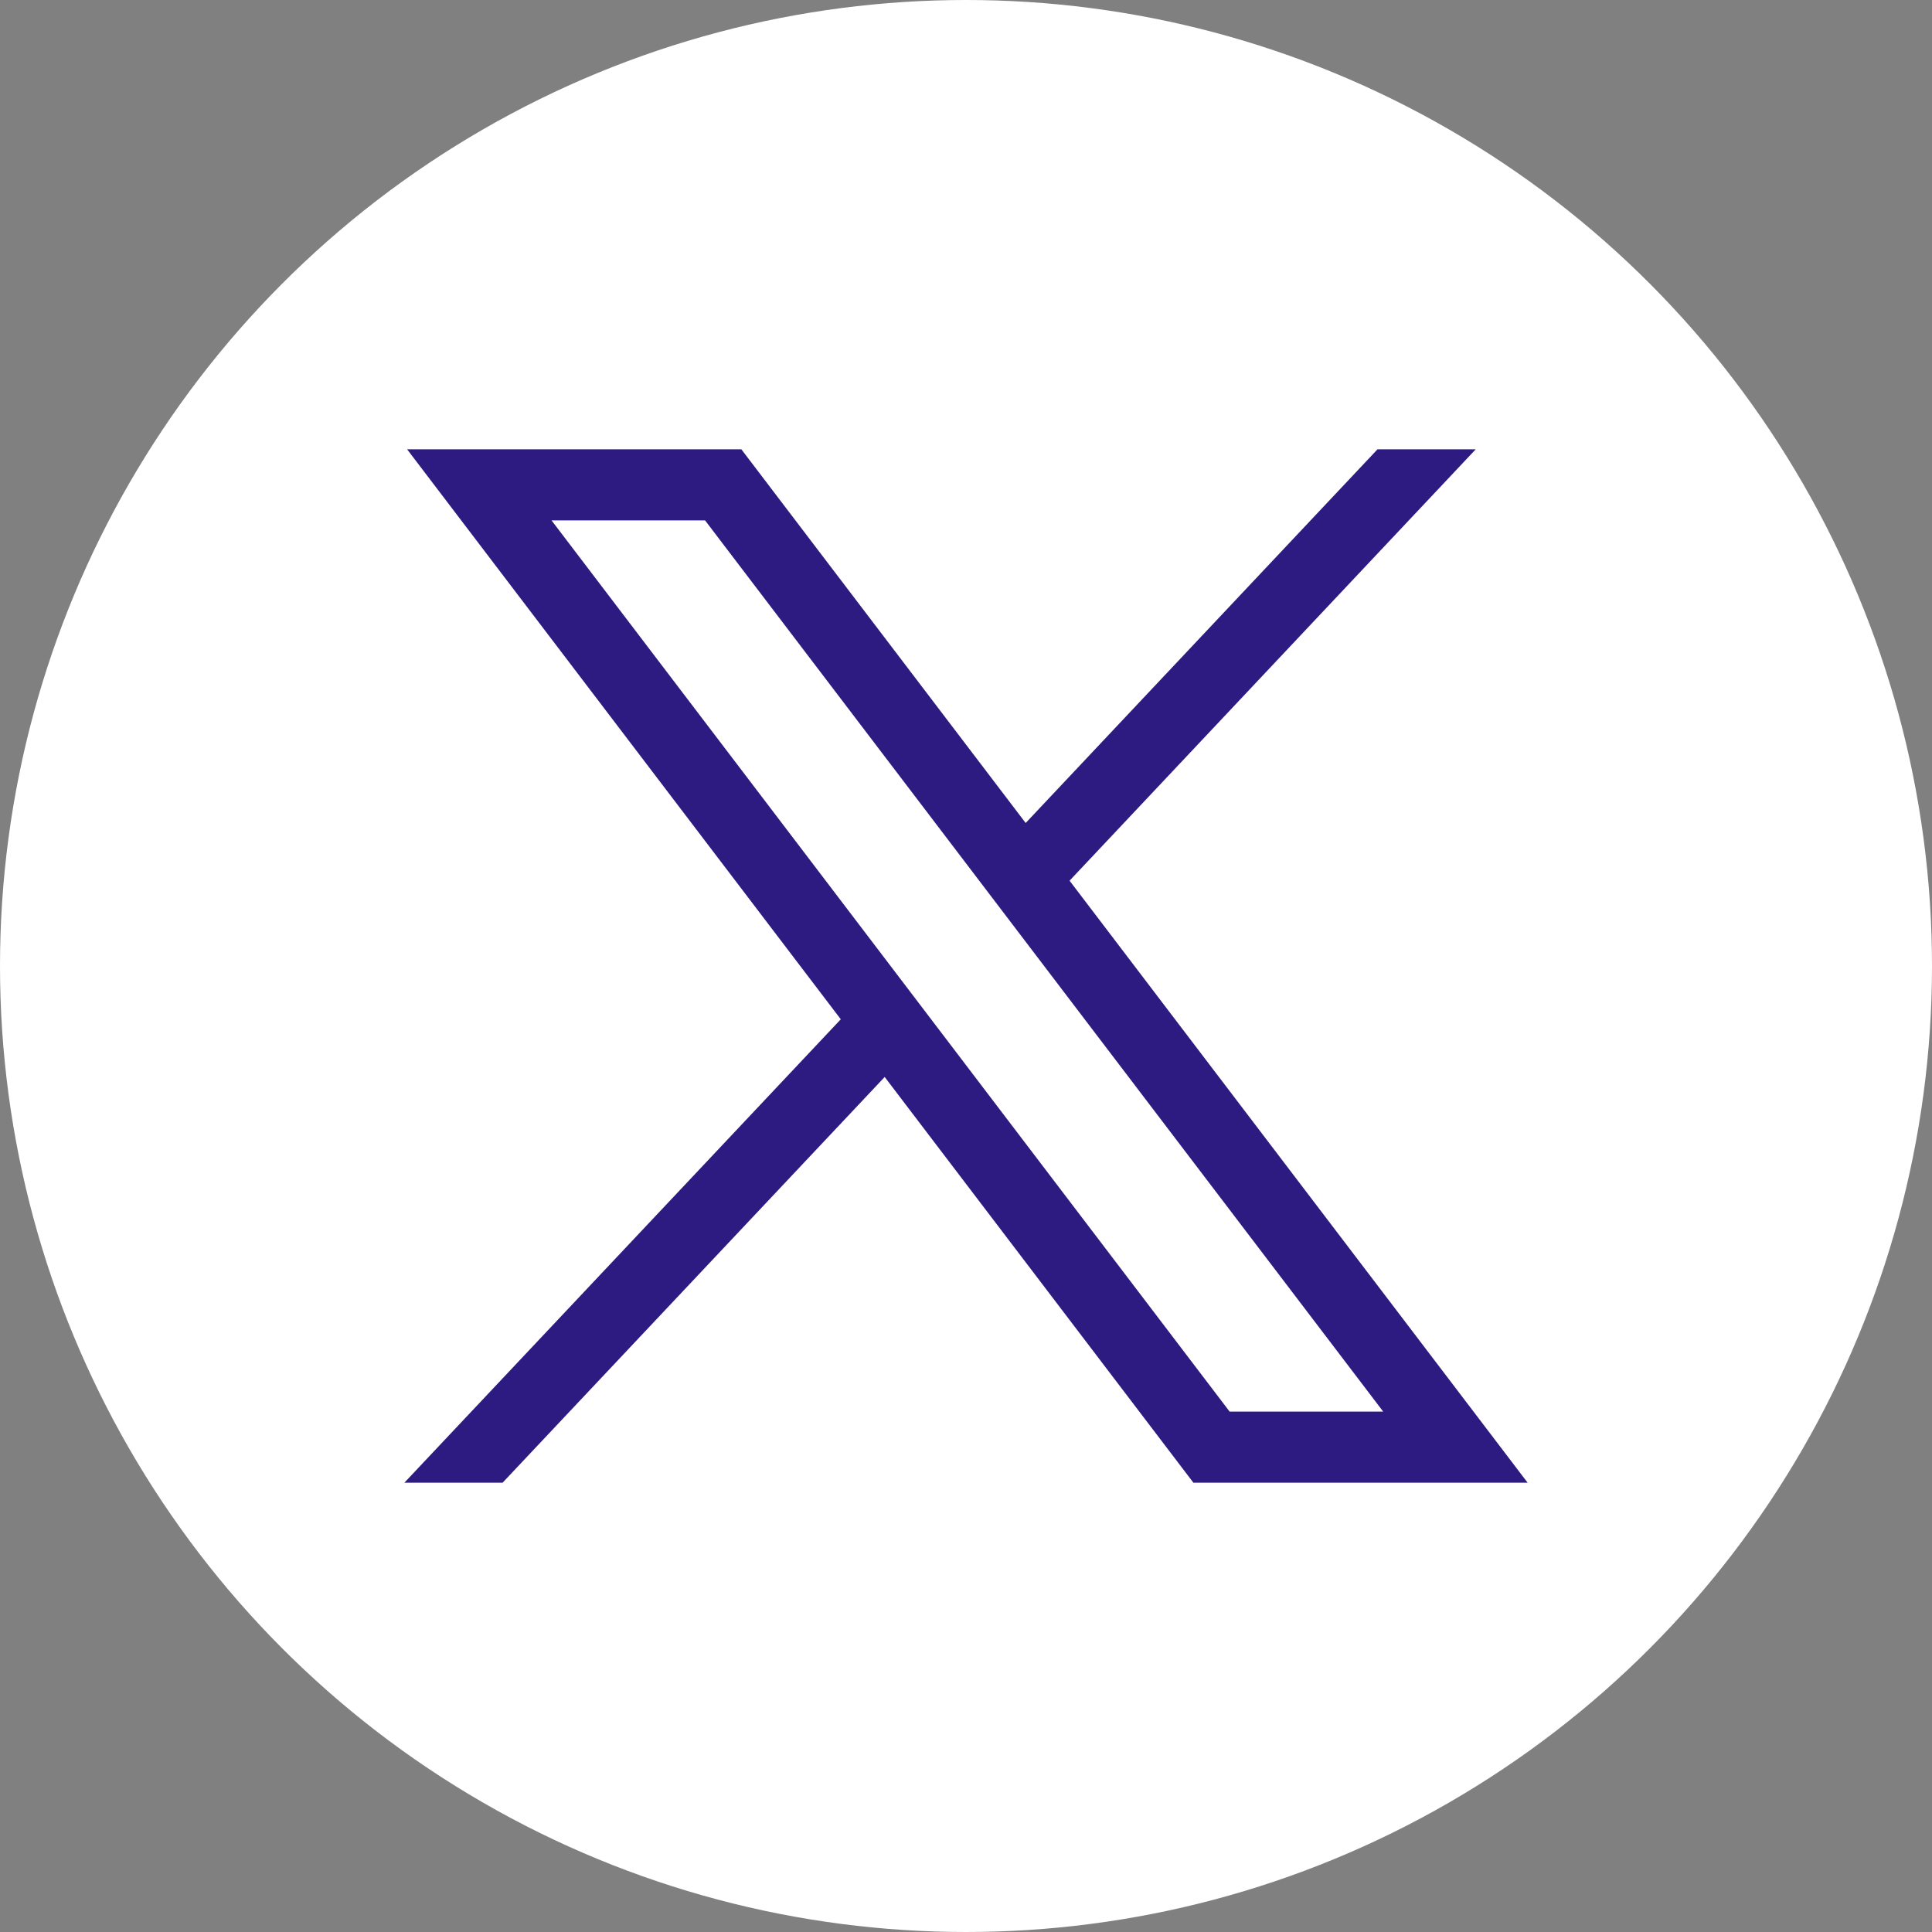
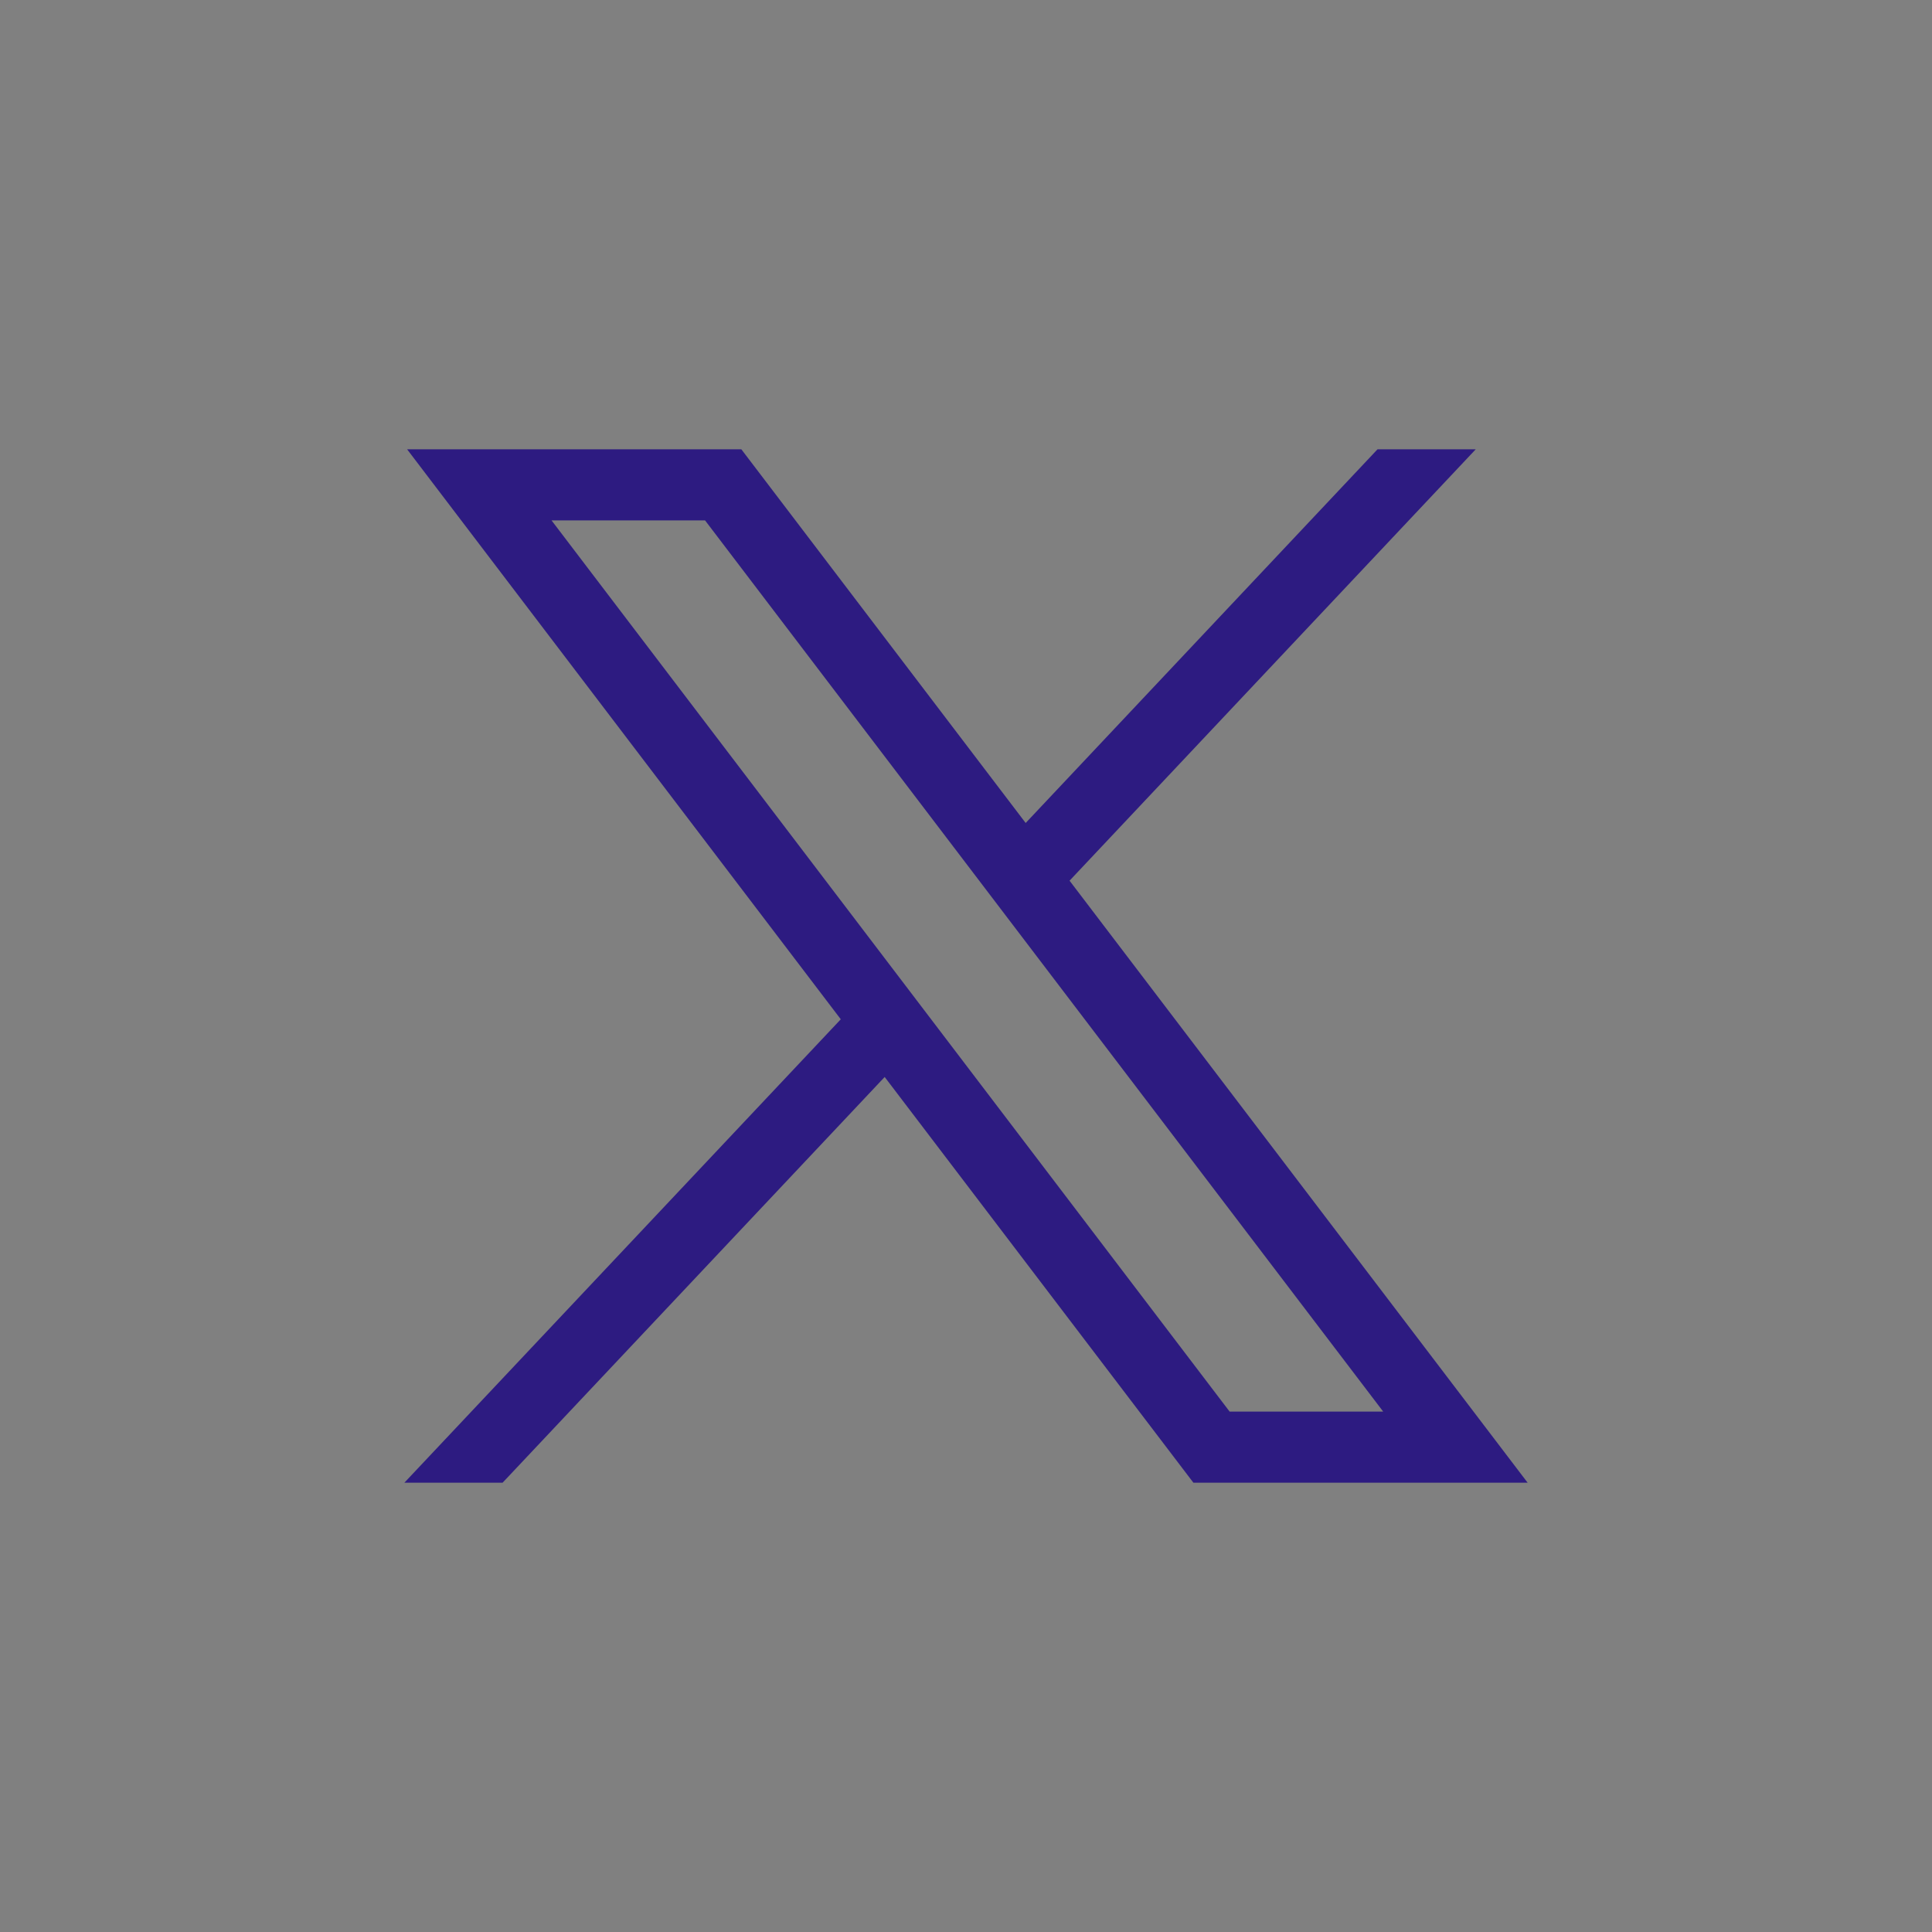
<svg xmlns="http://www.w3.org/2000/svg" width="43" height="43" viewBox="0 0 43 43" fill="none">
  <rect x="0" y="0" width="43" height="43" fill="#808080" stroke="none" />
-   <circle cx="21.5" cy="21.5" r="21.5" fill="white" />
  <path d="M9.061 10L18.713 22.686L9 33H11.186L19.69 23.97L26.561 33H34L23.805 19.601L32.845 10H30.659L22.828 18.317L16.5 10H9.061ZM12.276 11.583H15.693L30.785 31.417H27.367L12.276 11.583Z" fill="#2D1B81" />
</svg>